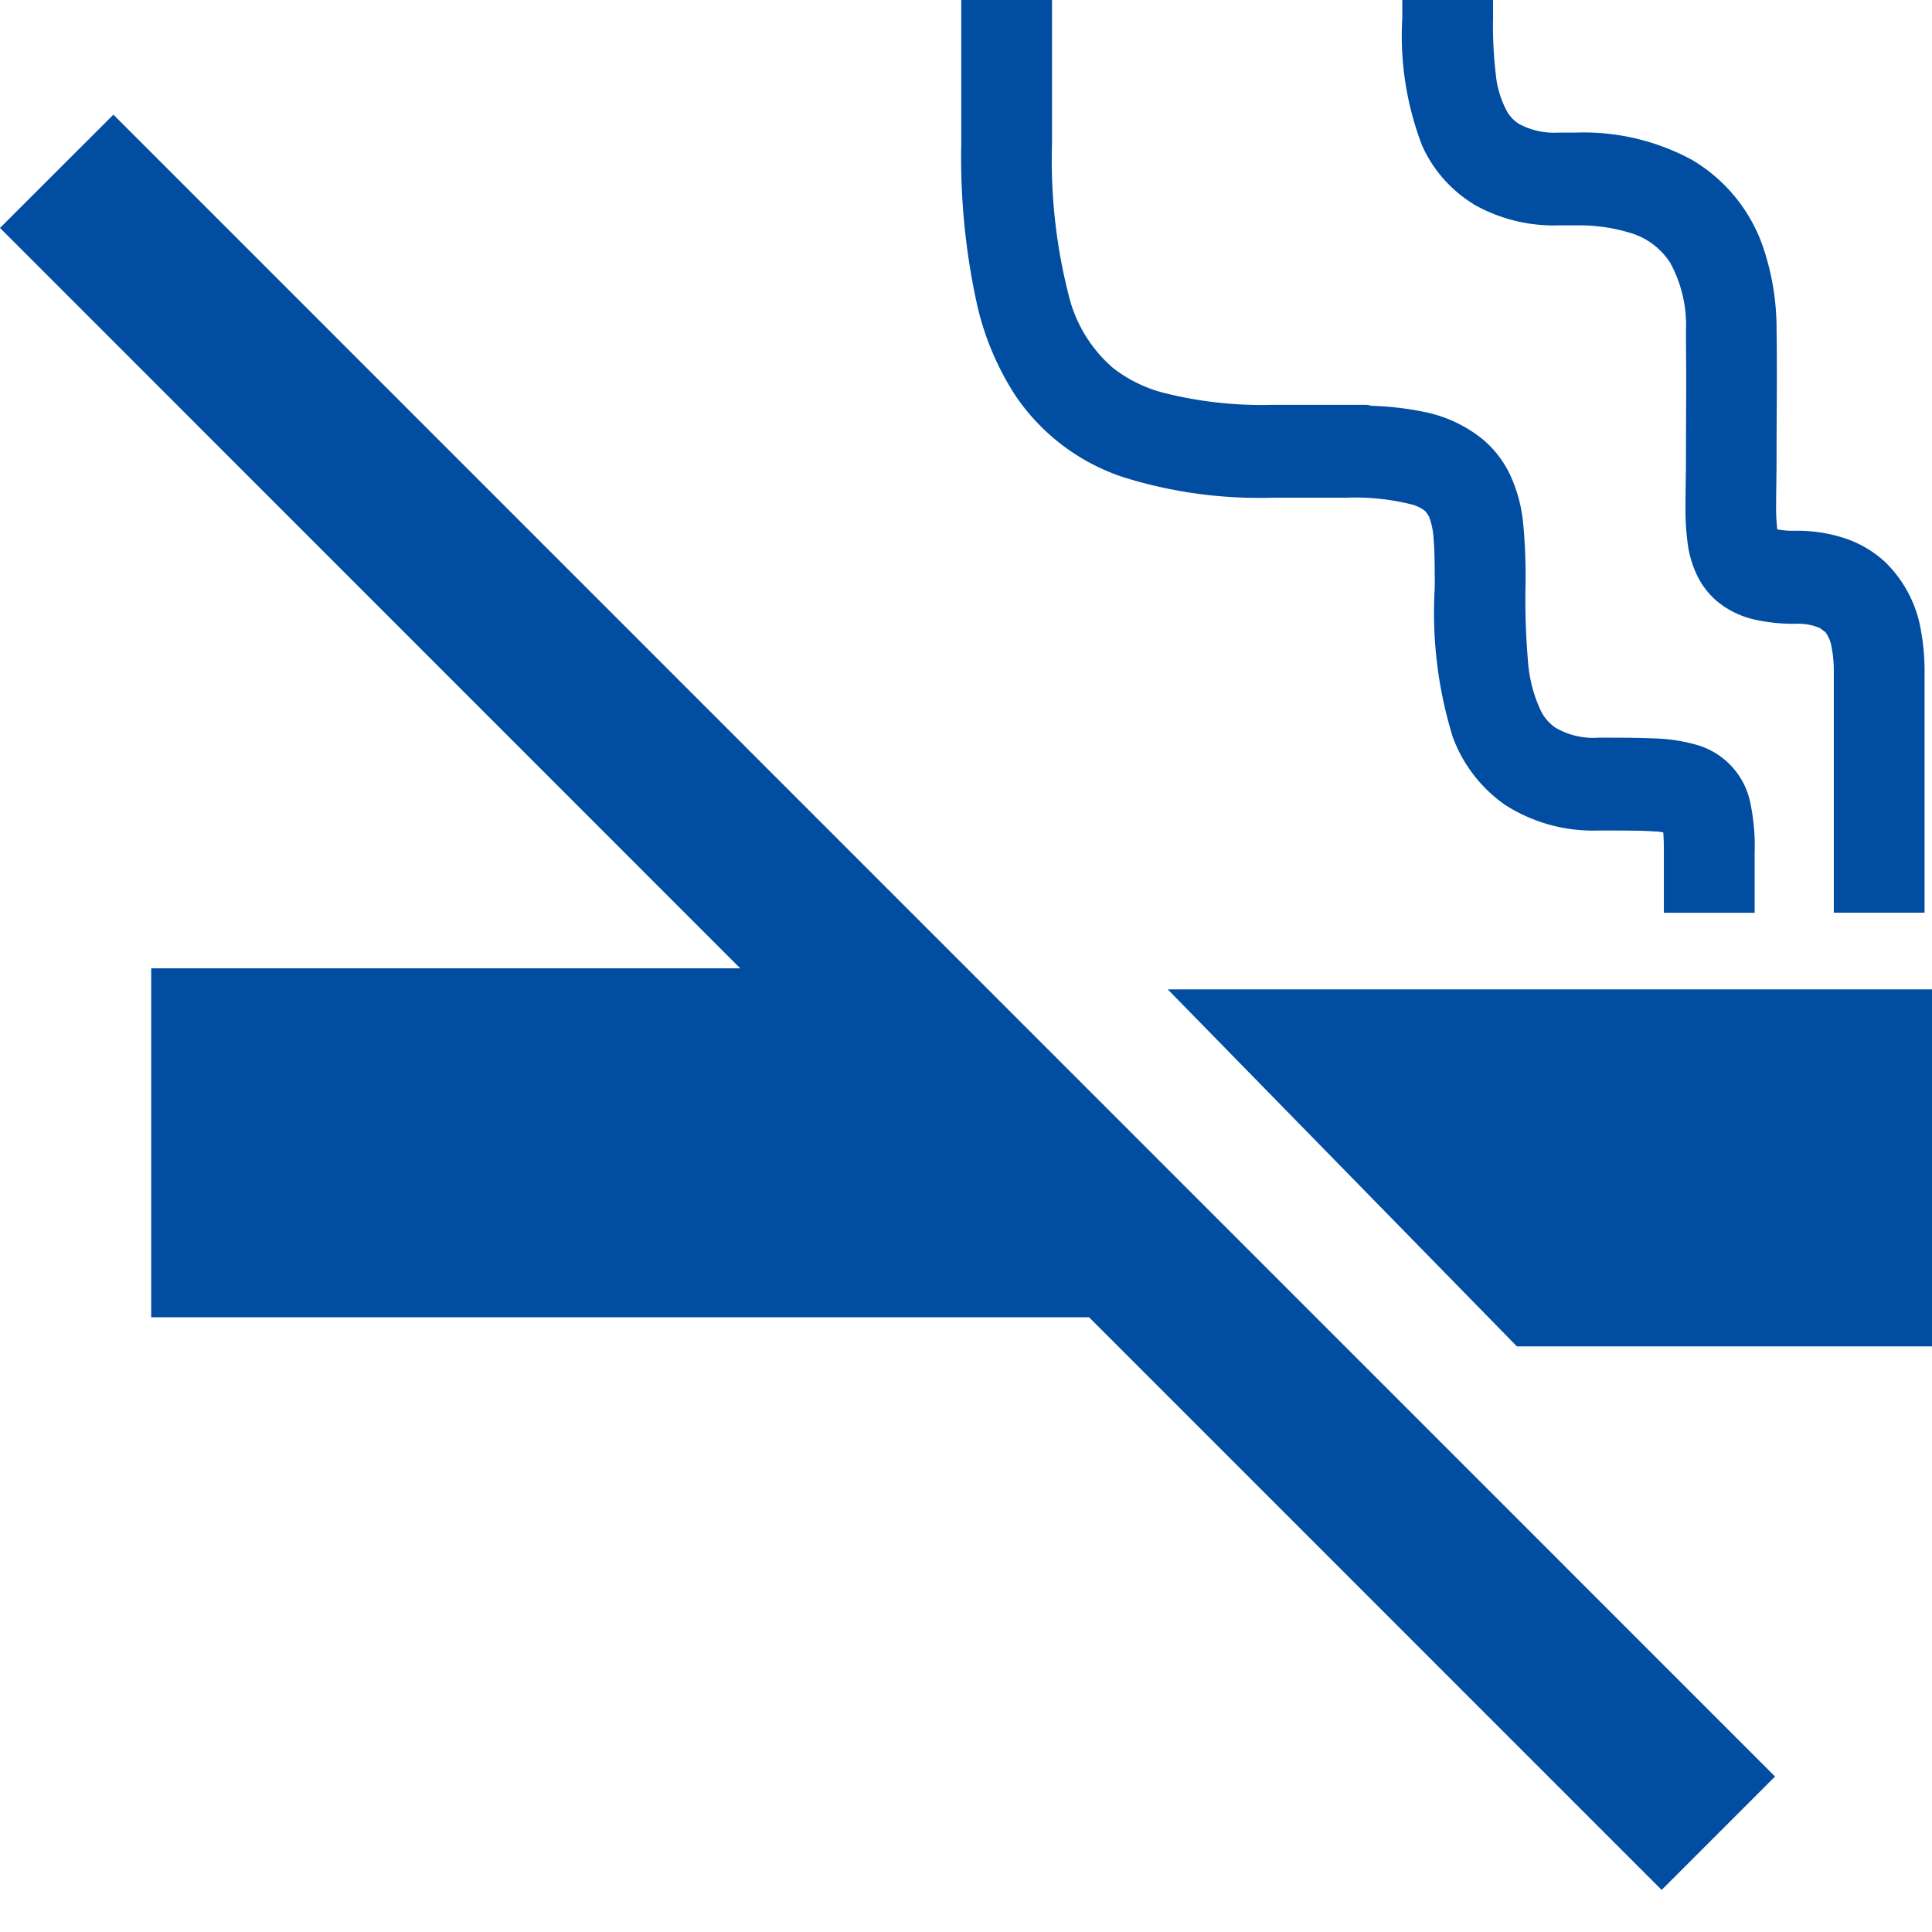
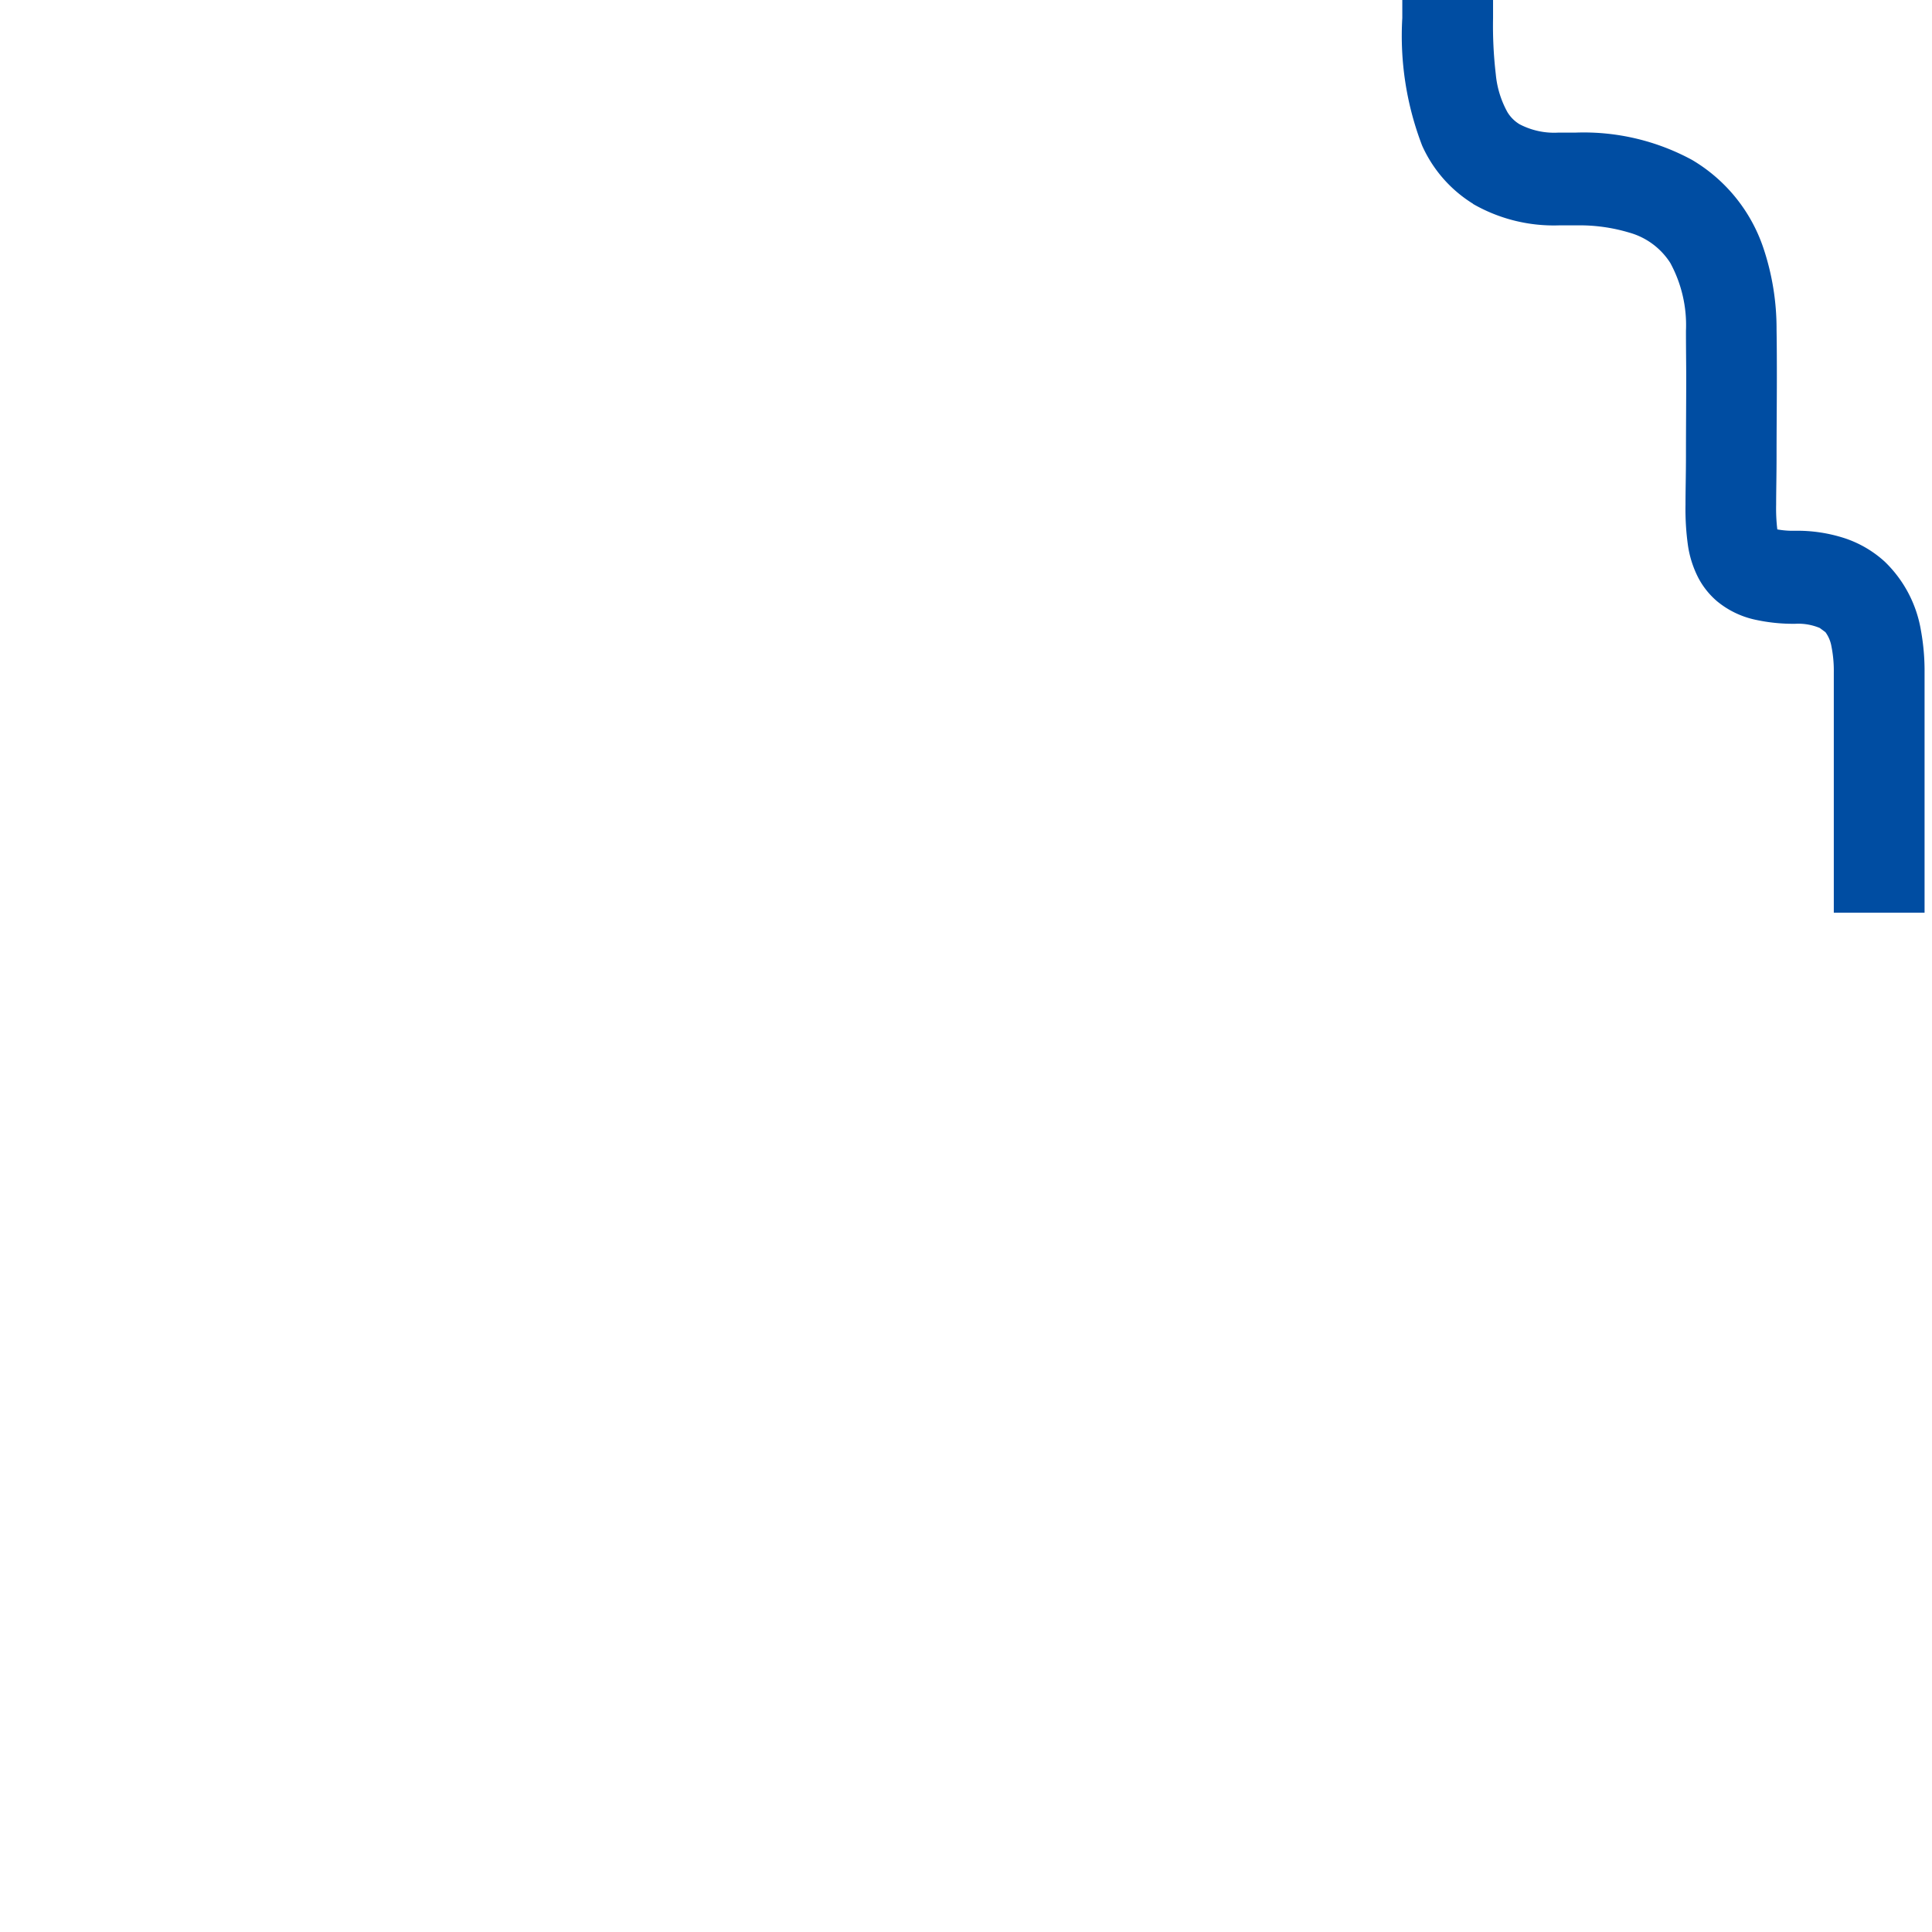
<svg xmlns="http://www.w3.org/2000/svg" id="icon_kinen" width="46" height="46" viewBox="0 0 46 46">
  <defs>
    <clipPath id="clip-path">
      <rect id="長方形_299" data-name="長方形 299" width="46" height="46" fill="#004da2" />
    </clipPath>
  </defs>
-   <path id="パス_103" data-name="パス 103" d="M0,32.841,17.624,50.469H3.6v8.308h22.33L39.563,72.412l2.7-2.7L2.7,30.144Z" transform="translate(0 -27.414)" fill="#004da2" />
  <g id="グループ_53" data-name="グループ 53">
    <g id="グループ_52" data-name="グループ 52" clip-path="url(#clip-path)">
-       <path id="パス_104" data-name="パス 104" d="M256,9.42a4.988,4.988,0,0,0,2.56,1.94,10.809,10.809,0,0,0,3.572.49h1.761a5.521,5.521,0,0,1,1.526.158.845.845,0,0,1,.348.171l.078.114a1.8,1.8,0,0,1,.113.565c.024.29.026.675.026,1.13a10.013,10.013,0,0,0,.429,3.562,3.407,3.407,0,0,0,1.241,1.612,3.878,3.878,0,0,0,2.229.613c.6,0,1.055,0,1.352.023.081,0,.134.013.189.021.01.118.017.284.015.5v1.415H273.6V20.317a5.047,5.047,0,0,0-.109-1.232,1.812,1.812,0,0,0-1.256-1.345,4.066,4.066,0,0,0-1.053-.158c-.372-.017-.792-.017-1.3-.017a1.782,1.782,0,0,1-1.03-.242,1.065,1.065,0,0,1-.34-.393,3.356,3.356,0,0,1-.311-1.215,17.166,17.166,0,0,1-.057-1.728,13.211,13.211,0,0,0-.058-1.555,3.556,3.556,0,0,0-.326-1.163,2.52,2.52,0,0,0-.614-.792,3.219,3.219,0,0,0-1.4-.666,7.342,7.342,0,0,0-1.27-.148,1.071,1.071,0,0,0-.113-.023h-2.23a9.546,9.546,0,0,1-2.627-.292,3.311,3.311,0,0,1-1.185-.588,3.318,3.318,0,0,1-1.055-1.737,12.965,12.965,0,0,1-.395-3.6V0h-2.161V3.423a16.238,16.238,0,0,0,.38,3.846A6.7,6.7,0,0,0,256,9.42" transform="translate(-231.823 -0.001)" fill="#004da2" />
      <path id="パス_105" data-name="パス 105" d="M373.31,4.856a3.855,3.855,0,0,0,2.039.51h.411a4.111,4.111,0,0,1,1.268.172,1.7,1.7,0,0,1,.977.721,3.1,3.1,0,0,1,.374,1.617c0,.437.006.791.006,1.111,0,.64-.006,1.147-.006,1.875,0,.425-.011.8-.011,1.157a6.183,6.183,0,0,0,.059.972,2.465,2.465,0,0,0,.25.774,1.887,1.887,0,0,0,.438.547,2.129,2.129,0,0,0,.9.44,4.2,4.2,0,0,0,.968.1,1.323,1.323,0,0,1,.582.1l.135.1a.8.8,0,0,1,.142.334,2.977,2.977,0,0,1,.057.636V21.73h2.161V16.025a5.359,5.359,0,0,0-.084-1,2.946,2.946,0,0,0-.864-1.652,2.653,2.653,0,0,0-.95-.557,3.65,3.65,0,0,0-1.18-.179,2.087,2.087,0,0,1-.428-.032,4.154,4.154,0,0,1-.028-.588c0-.307.01-.7.01-1.157,0-.713.007-1.218.007-1.875,0-.328,0-.693-.007-1.136a6.034,6.034,0,0,0-.313-1.942,3.865,3.865,0,0,0-1.7-2.1,5.41,5.41,0,0,0-2.764-.65h-.411a1.774,1.774,0,0,1-.933-.2.851.851,0,0,1-.288-.289,2.3,2.3,0,0,1-.276-.9,9.934,9.934,0,0,1-.065-1.339c0-.144,0-.289,0-.433h-2.161c0,.137,0,.282,0,.433a7.29,7.29,0,0,0,.472,3.037,3.13,3.13,0,0,0,1.213,1.386" transform="translate(-338.237)" fill="#004da2" />
-       <path id="パス_106" data-name="パス 106" d="M309.47,256.487l8.313,8.5h9.883v-8.5Z" transform="translate(-281.666 -232.93)" fill="#004da2" />
    </g>
  </g>
</svg>